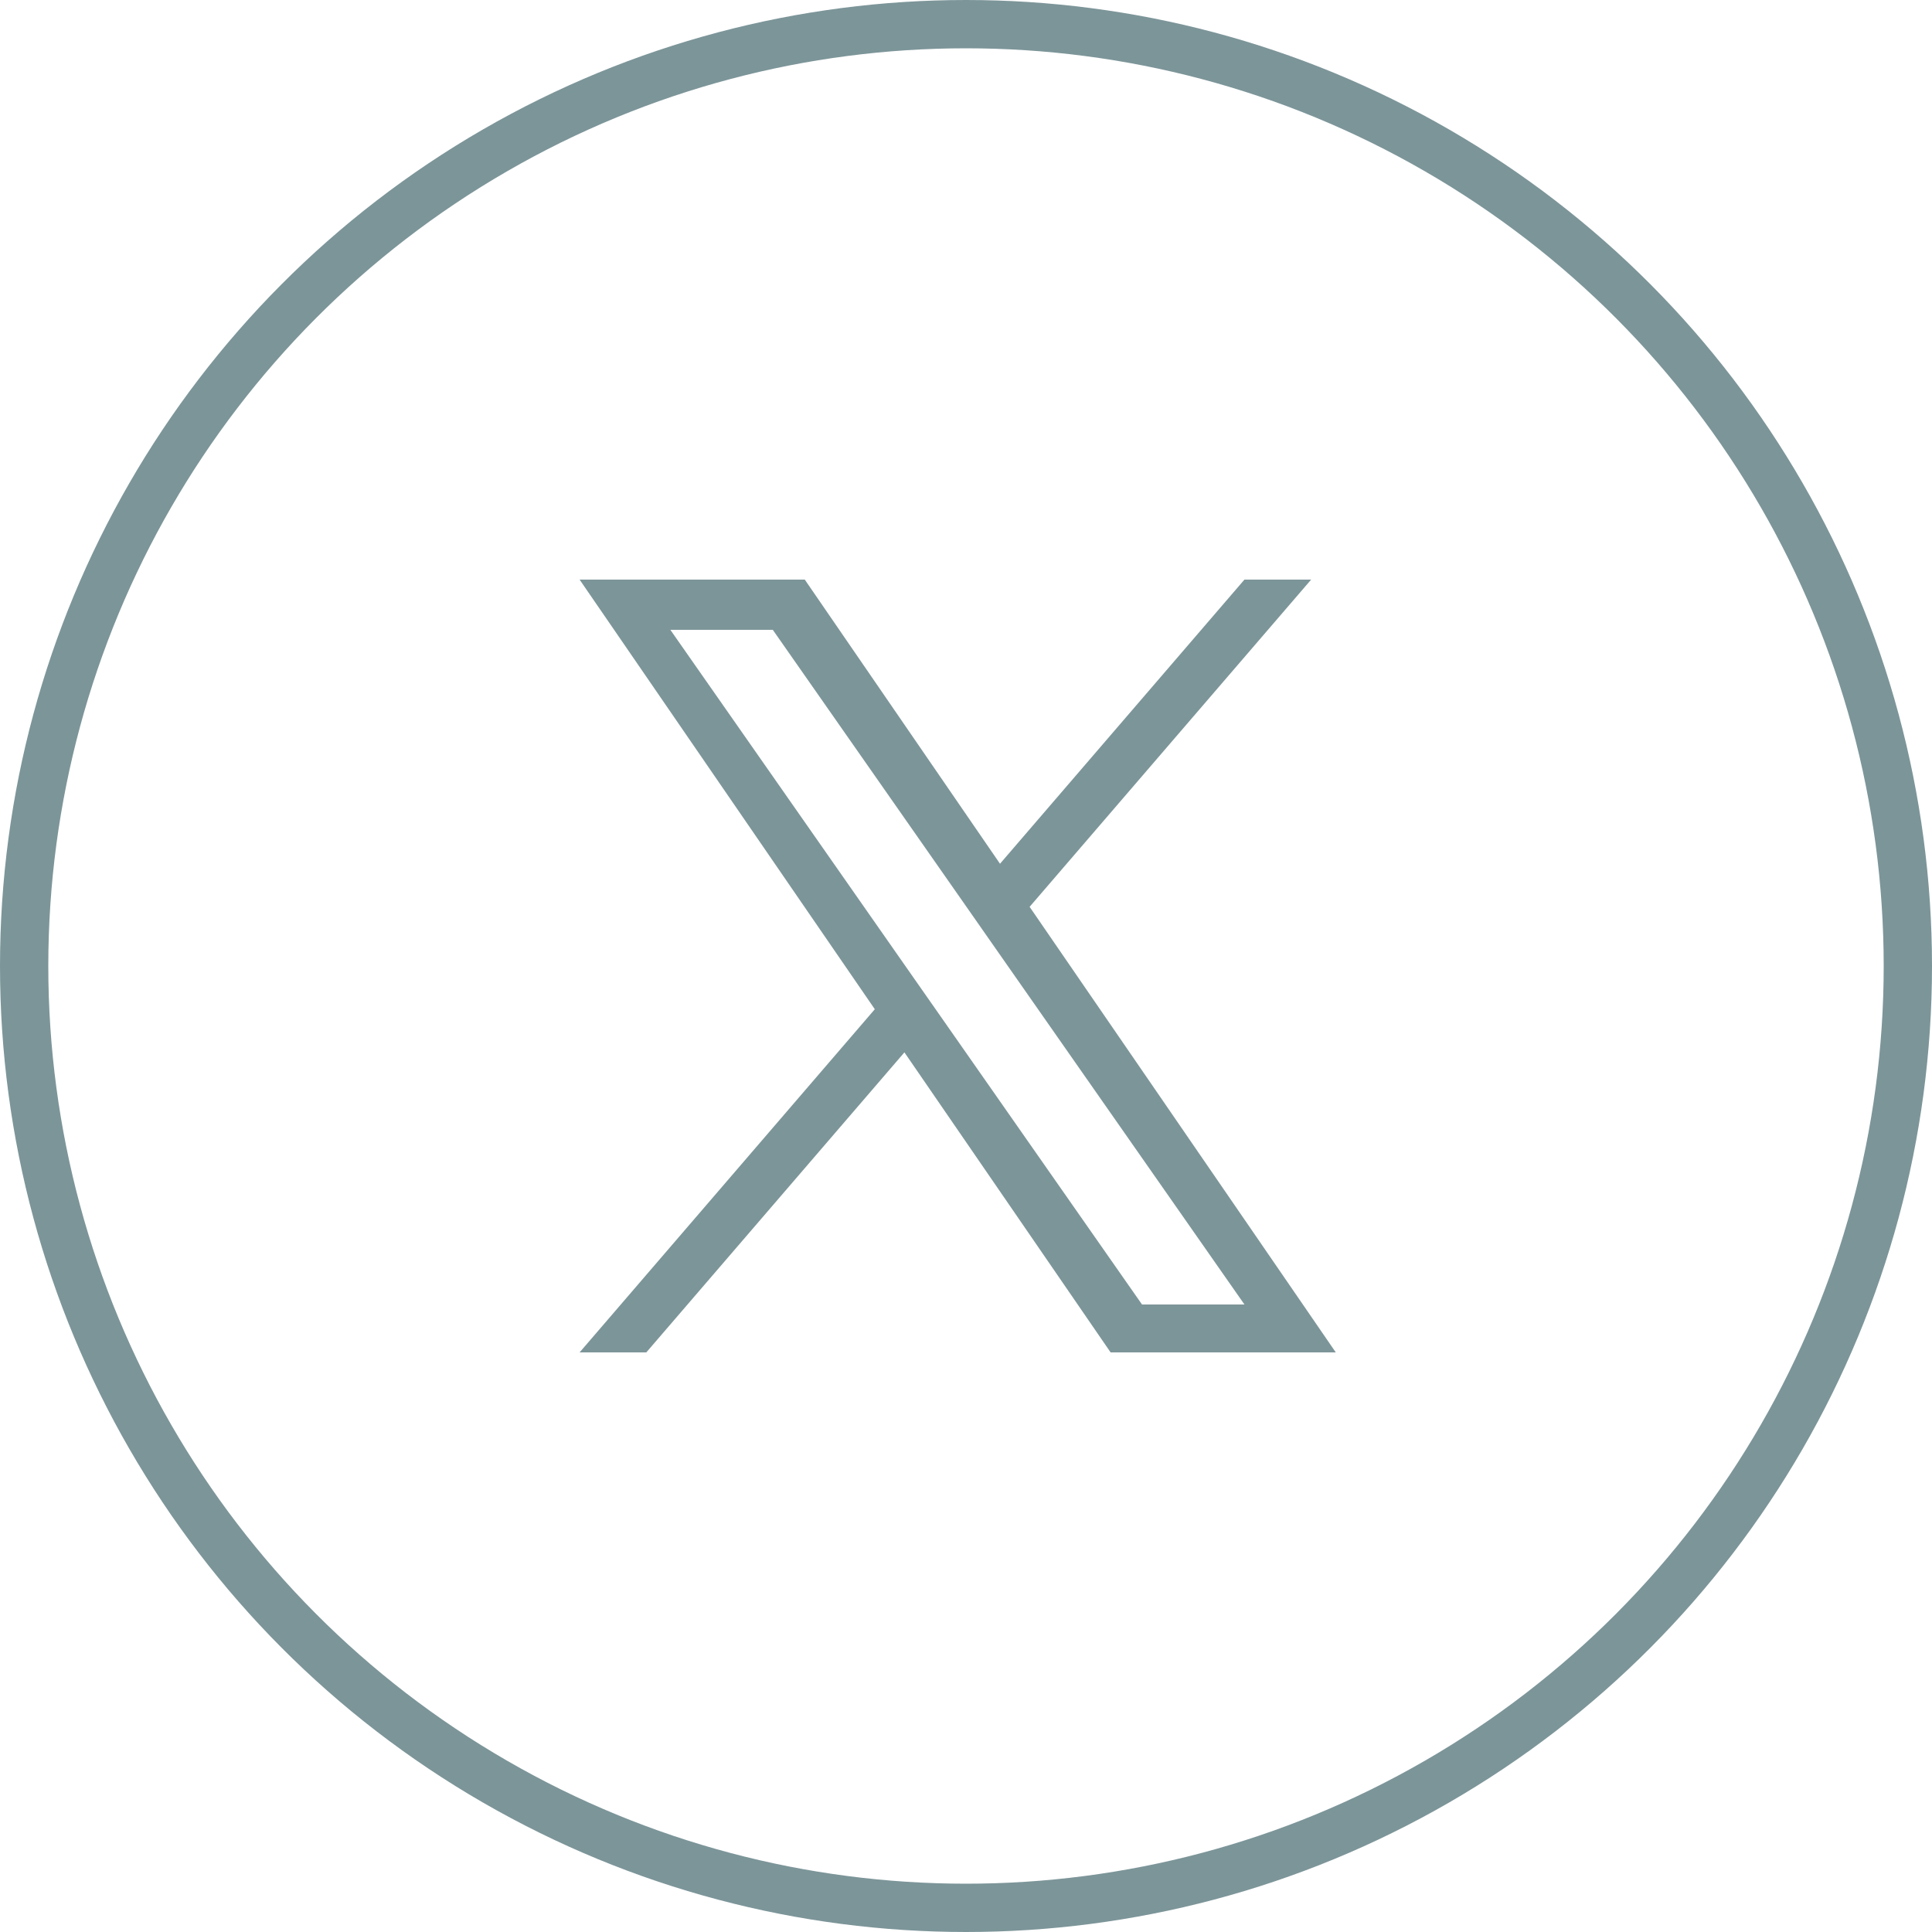
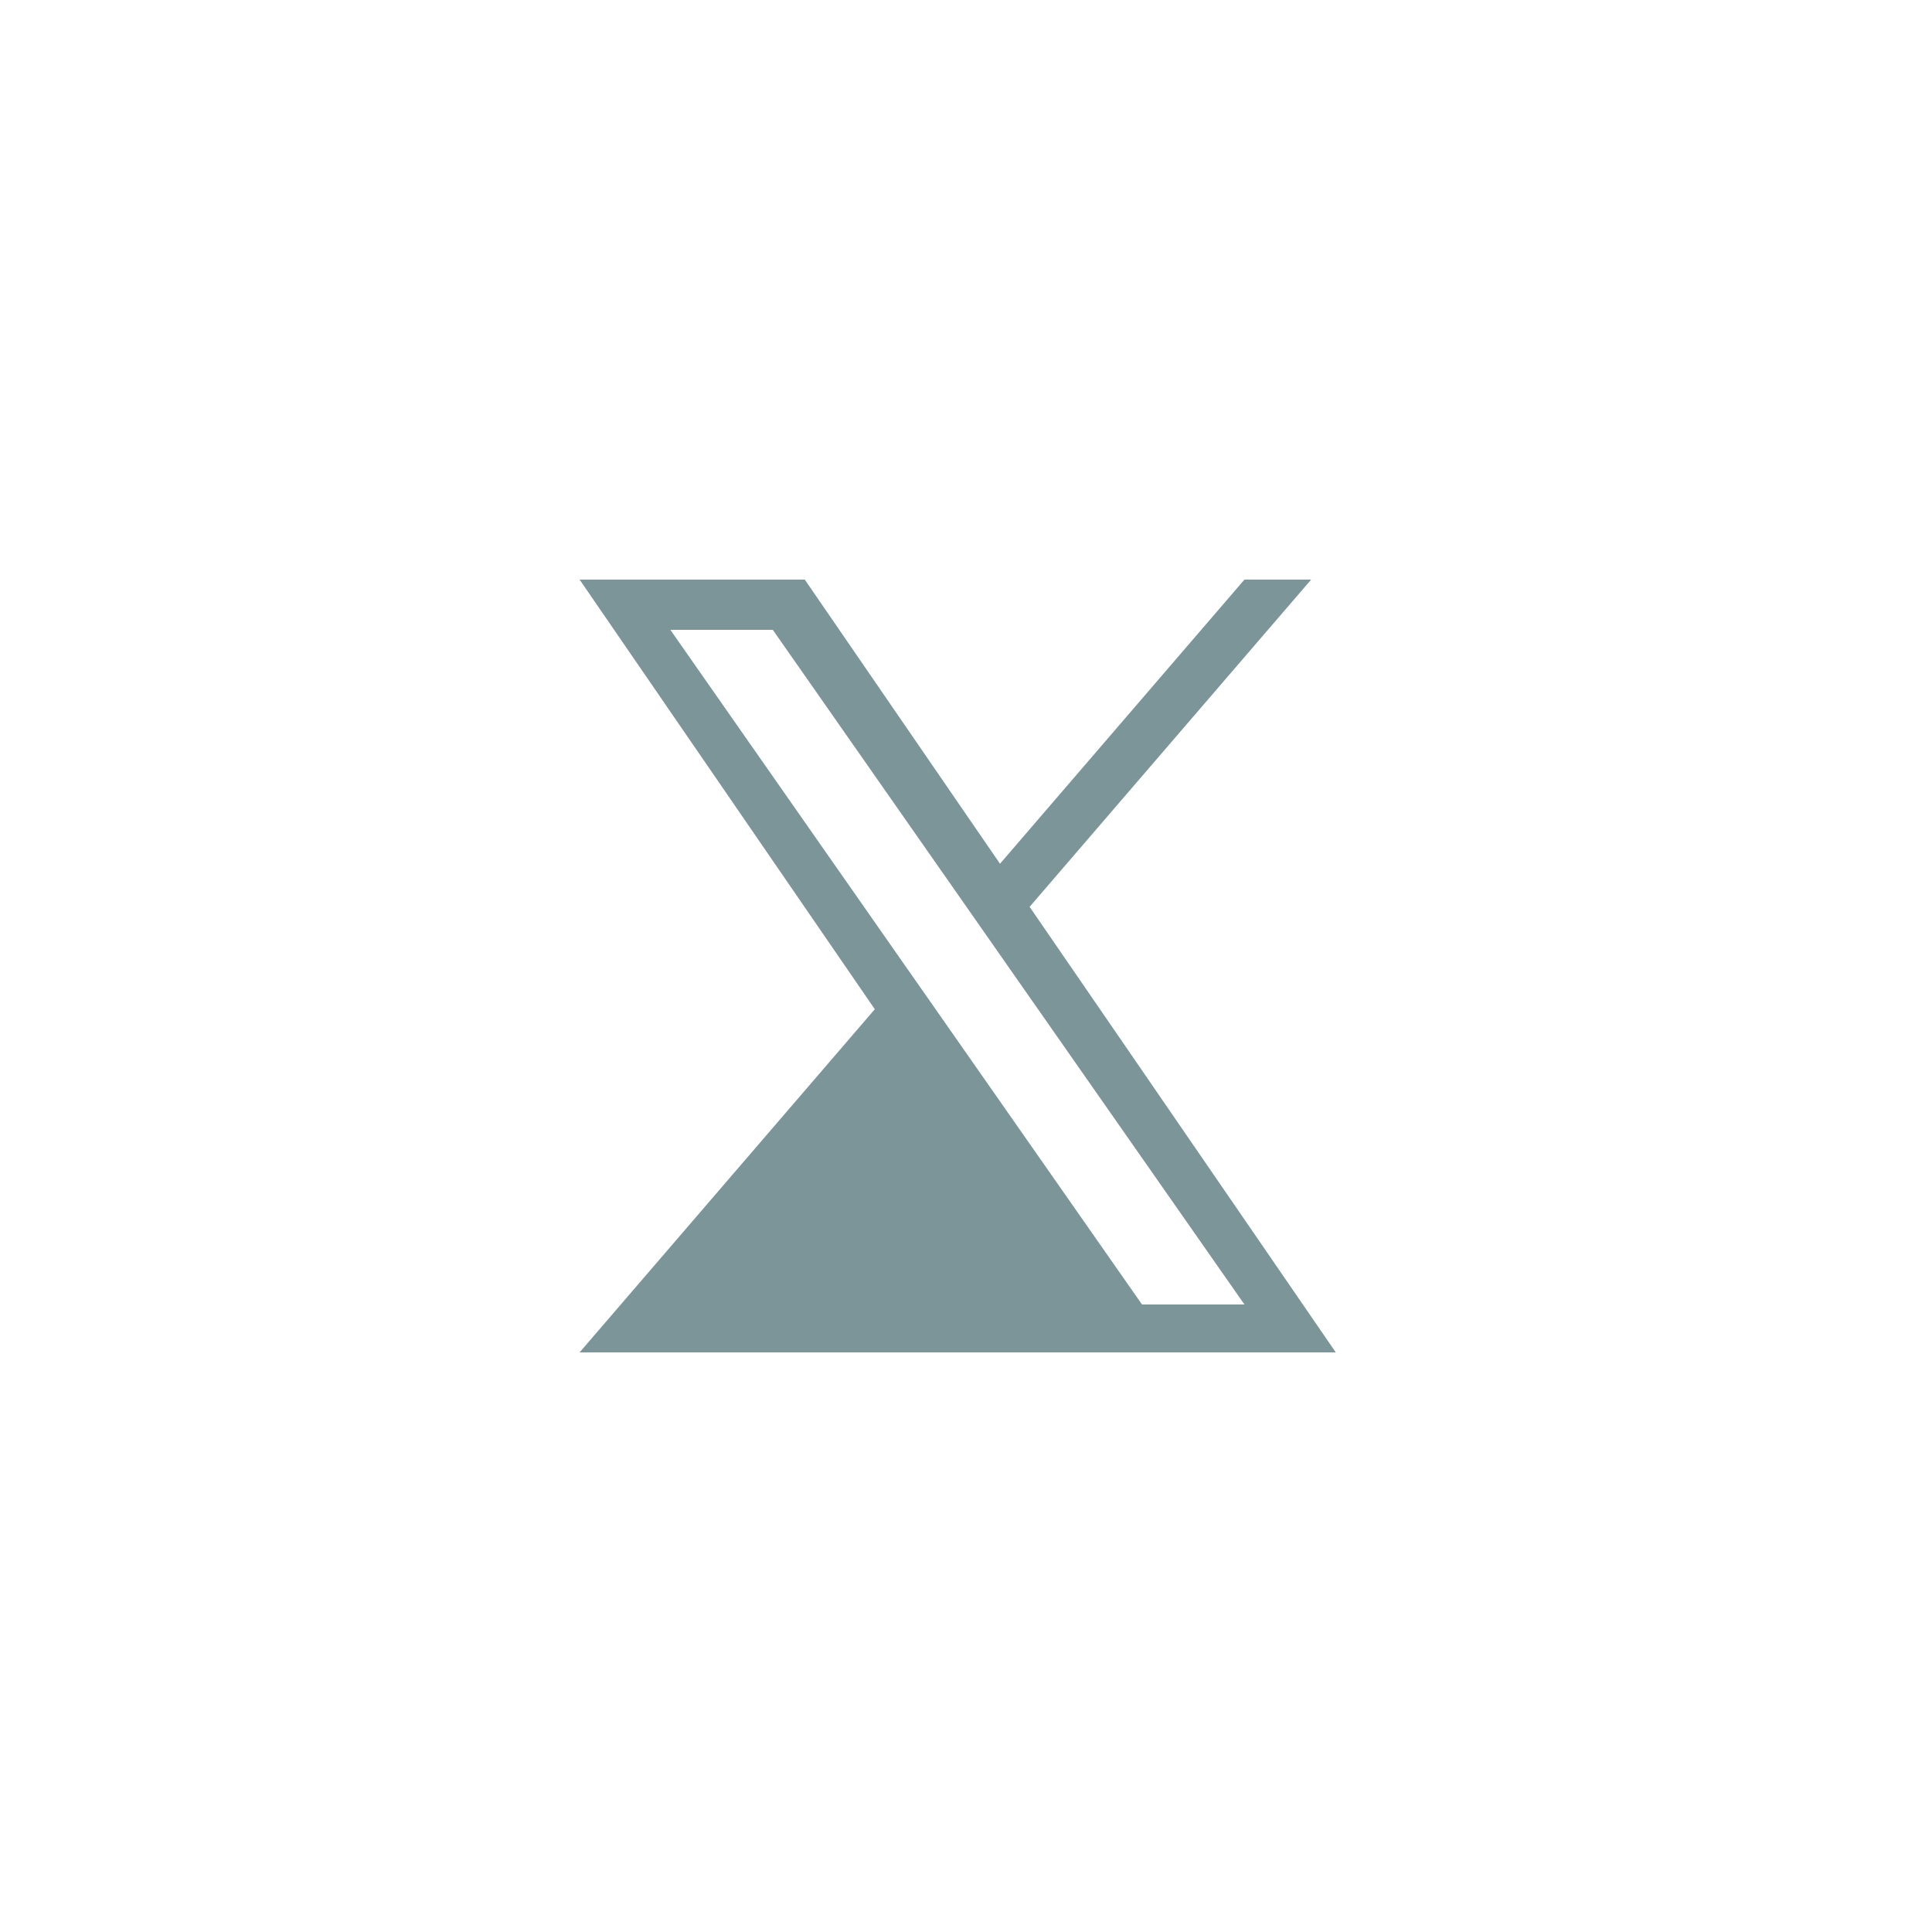
<svg xmlns="http://www.w3.org/2000/svg" width="40" height="40" viewBox="0 0 40 40" fill="none">
-   <circle cx="20" cy="20" r="19.5" stroke="#7C9599" />
-   <path d="M21.317 18.775L27.146 12H25.765L20.704 17.883L16.662 12H12L18.112 20.895L12 28H13.381L18.725 21.788L22.994 28H27.656L21.317 18.775ZM19.426 20.974L18.806 20.088L13.879 13.04H16L19.977 18.728L20.596 19.614L25.765 27.008H23.644L19.426 20.974Z" fill="#7C9599" />
+   <path d="M21.317 18.775L27.146 12H25.765L20.704 17.883L16.662 12H12L18.112 20.895L12 28H13.381L22.994 28H27.656L21.317 18.775ZM19.426 20.974L18.806 20.088L13.879 13.04H16L19.977 18.728L20.596 19.614L25.765 27.008H23.644L19.426 20.974Z" fill="#7C9599" />
</svg>